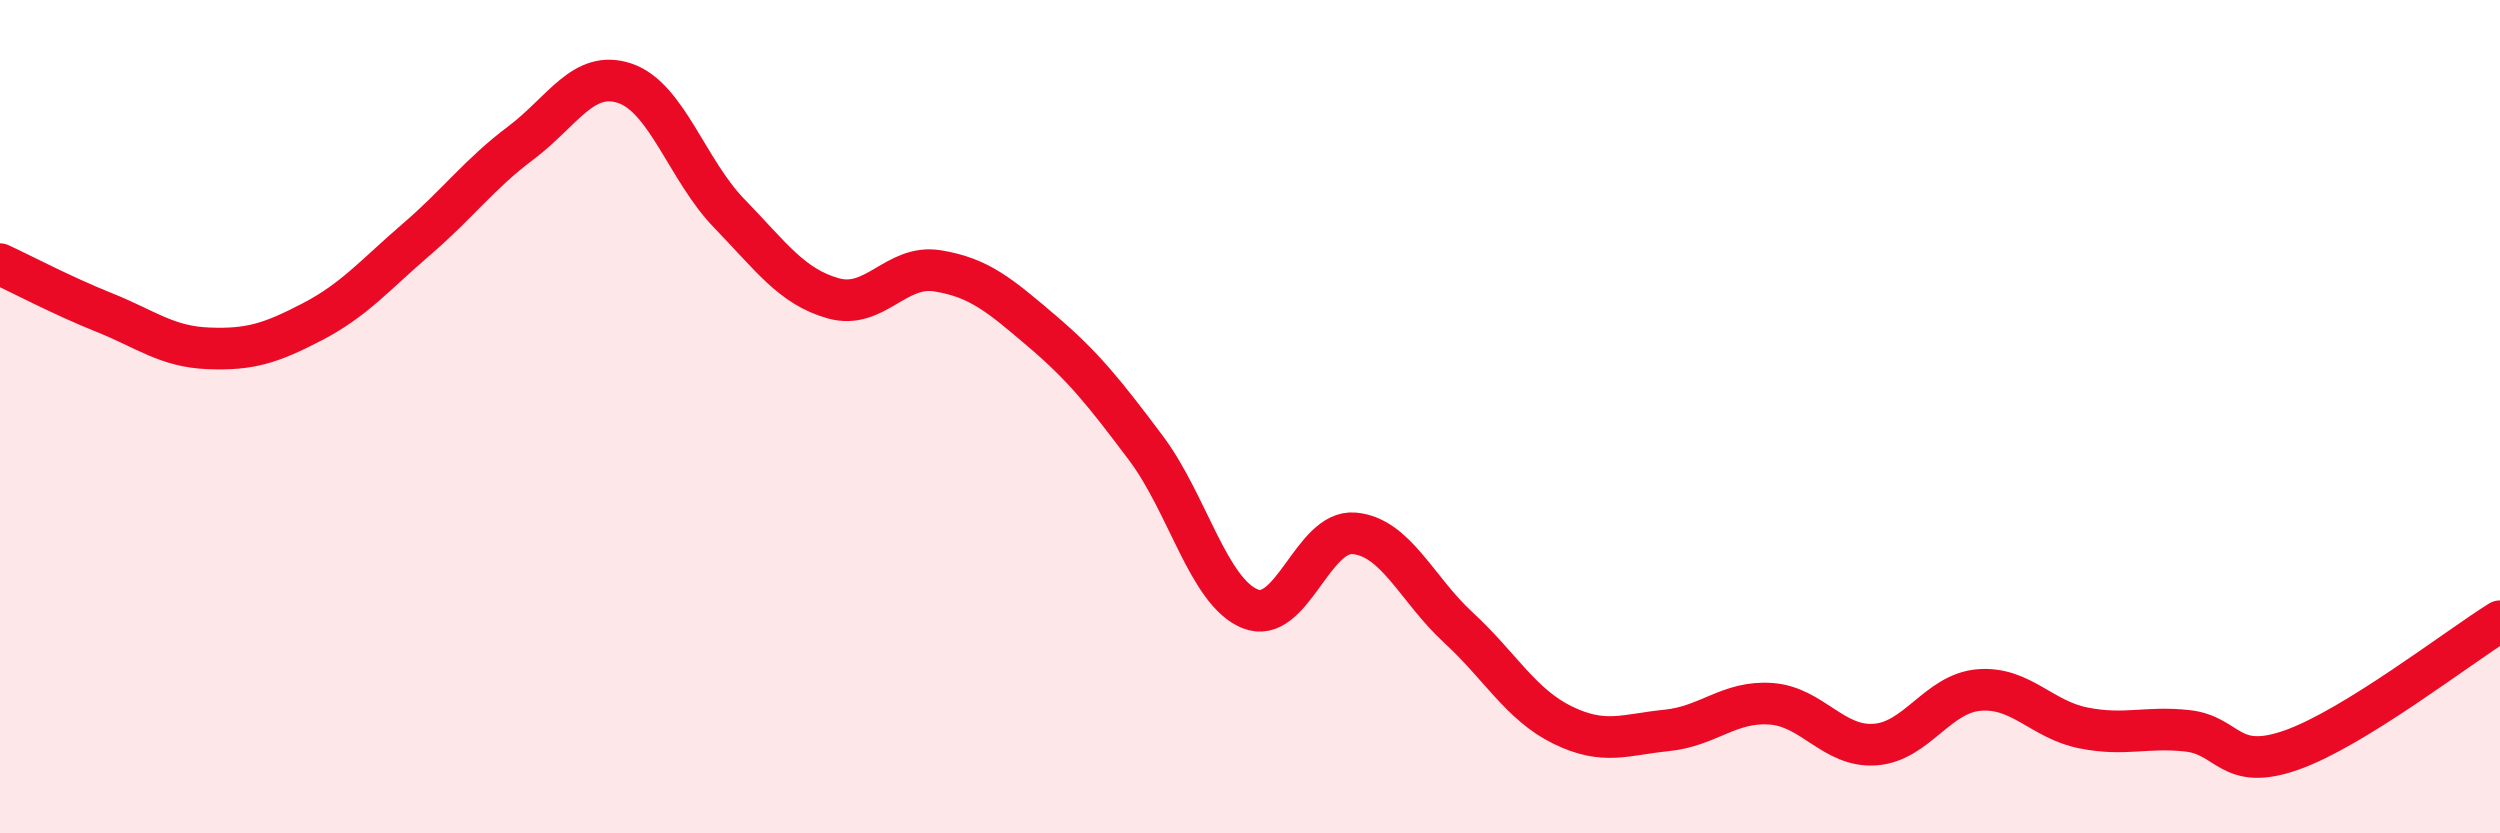
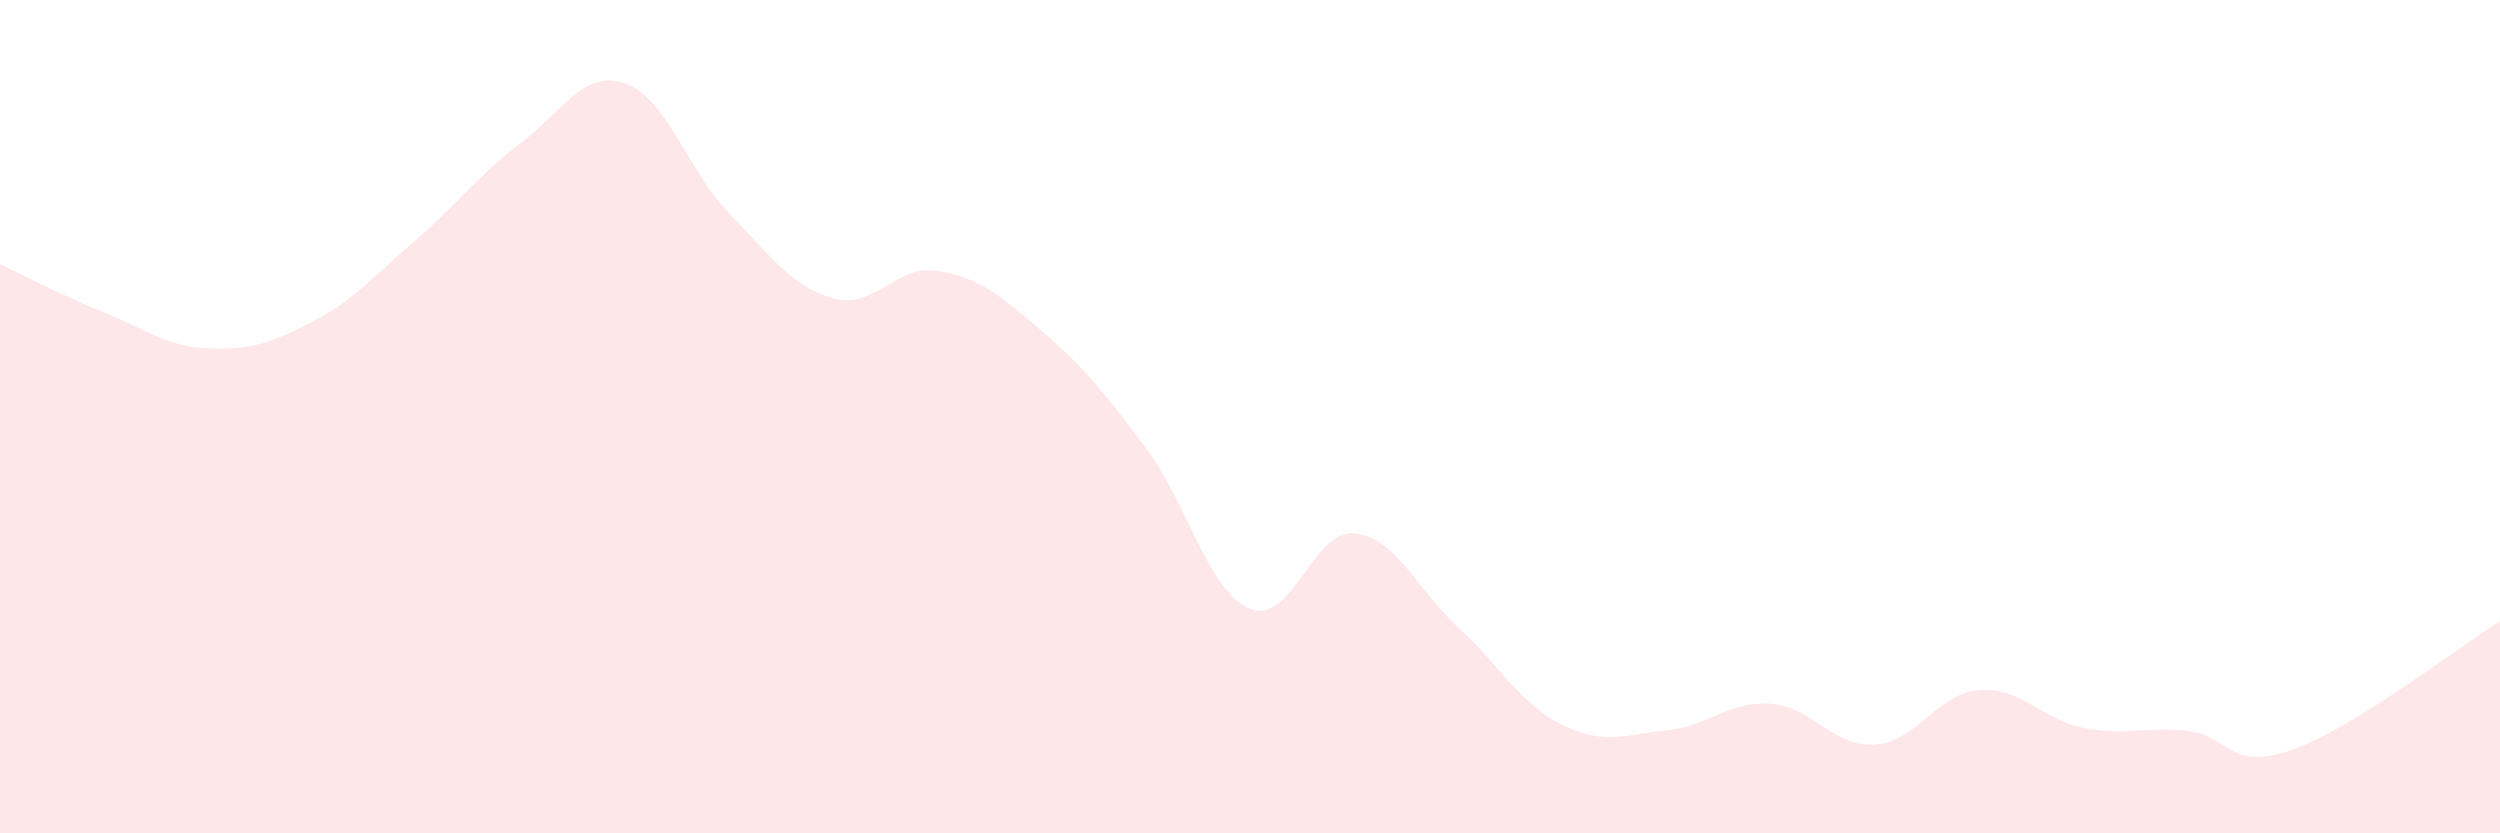
<svg xmlns="http://www.w3.org/2000/svg" width="60" height="20" viewBox="0 0 60 20">
  <path d="M 0,6.34 C 0.5,6.57 1.5,7.1 2.5,7.5 C 3.5,7.9 4,8.32 5,8.36 C 6,8.4 6.5,8.24 7.5,7.72 C 8.5,7.2 9,6.6 10,5.74 C 11,4.88 11.5,4.18 12.5,3.43 C 13.5,2.68 14,1.66 15,2 C 16,2.34 16.5,4.09 17.5,5.12 C 18.5,6.15 19,6.88 20,7.16 C 21,7.44 21.5,6.34 22.5,6.5 C 23.5,6.66 24,7.09 25,7.94 C 26,8.79 26.5,9.42 27.5,10.75 C 28.5,12.08 29,14.2 30,14.61 C 31,15.02 31.5,12.71 32.5,12.8 C 33.5,12.89 34,14.14 35,15.06 C 36,15.98 36.5,16.91 37.5,17.4 C 38.5,17.89 39,17.63 40,17.53 C 41,17.43 41.5,16.82 42.5,16.89 C 43.5,16.96 44,17.94 45,17.87 C 46,17.8 46.5,16.64 47.5,16.56 C 48.5,16.48 49,17.27 50,17.47 C 51,17.67 51.5,17.43 52.5,17.54 C 53.5,17.65 53.5,18.53 55,18 C 56.5,17.47 59,15.53 60,14.91L60 20L0 20Z" fill="#EB0A25" opacity="0.1" stroke-linecap="round" stroke-linejoin="round" />
-   <path d="M 0,6.34 C 0.5,6.57 1.5,7.1 2.5,7.5 C 3.5,7.9 4,8.32 5,8.36 C 6,8.4 6.5,8.24 7.5,7.72 C 8.5,7.2 9,6.6 10,5.74 C 11,4.88 11.5,4.18 12.5,3.43 C 13.5,2.68 14,1.66 15,2 C 16,2.34 16.5,4.09 17.5,5.12 C 18.5,6.15 19,6.88 20,7.16 C 21,7.44 21.5,6.34 22.5,6.5 C 23.5,6.66 24,7.09 25,7.94 C 26,8.79 26.5,9.42 27.5,10.75 C 28.5,12.08 29,14.2 30,14.61 C 31,15.02 31.5,12.71 32.5,12.8 C 33.5,12.89 34,14.14 35,15.06 C 36,15.98 36.5,16.91 37.5,17.4 C 38.5,17.89 39,17.63 40,17.53 C 41,17.43 41.5,16.82 42.5,16.89 C 43.5,16.96 44,17.94 45,17.87 C 46,17.8 46.5,16.64 47.5,16.56 C 48.5,16.48 49,17.27 50,17.47 C 51,17.67 51.5,17.43 52.5,17.54 C 53.5,17.65 53.5,18.53 55,18 C 56.5,17.47 59,15.53 60,14.91" stroke="#EB0A25" stroke-width="1" fill="none" stroke-linecap="round" stroke-linejoin="round" />
</svg>